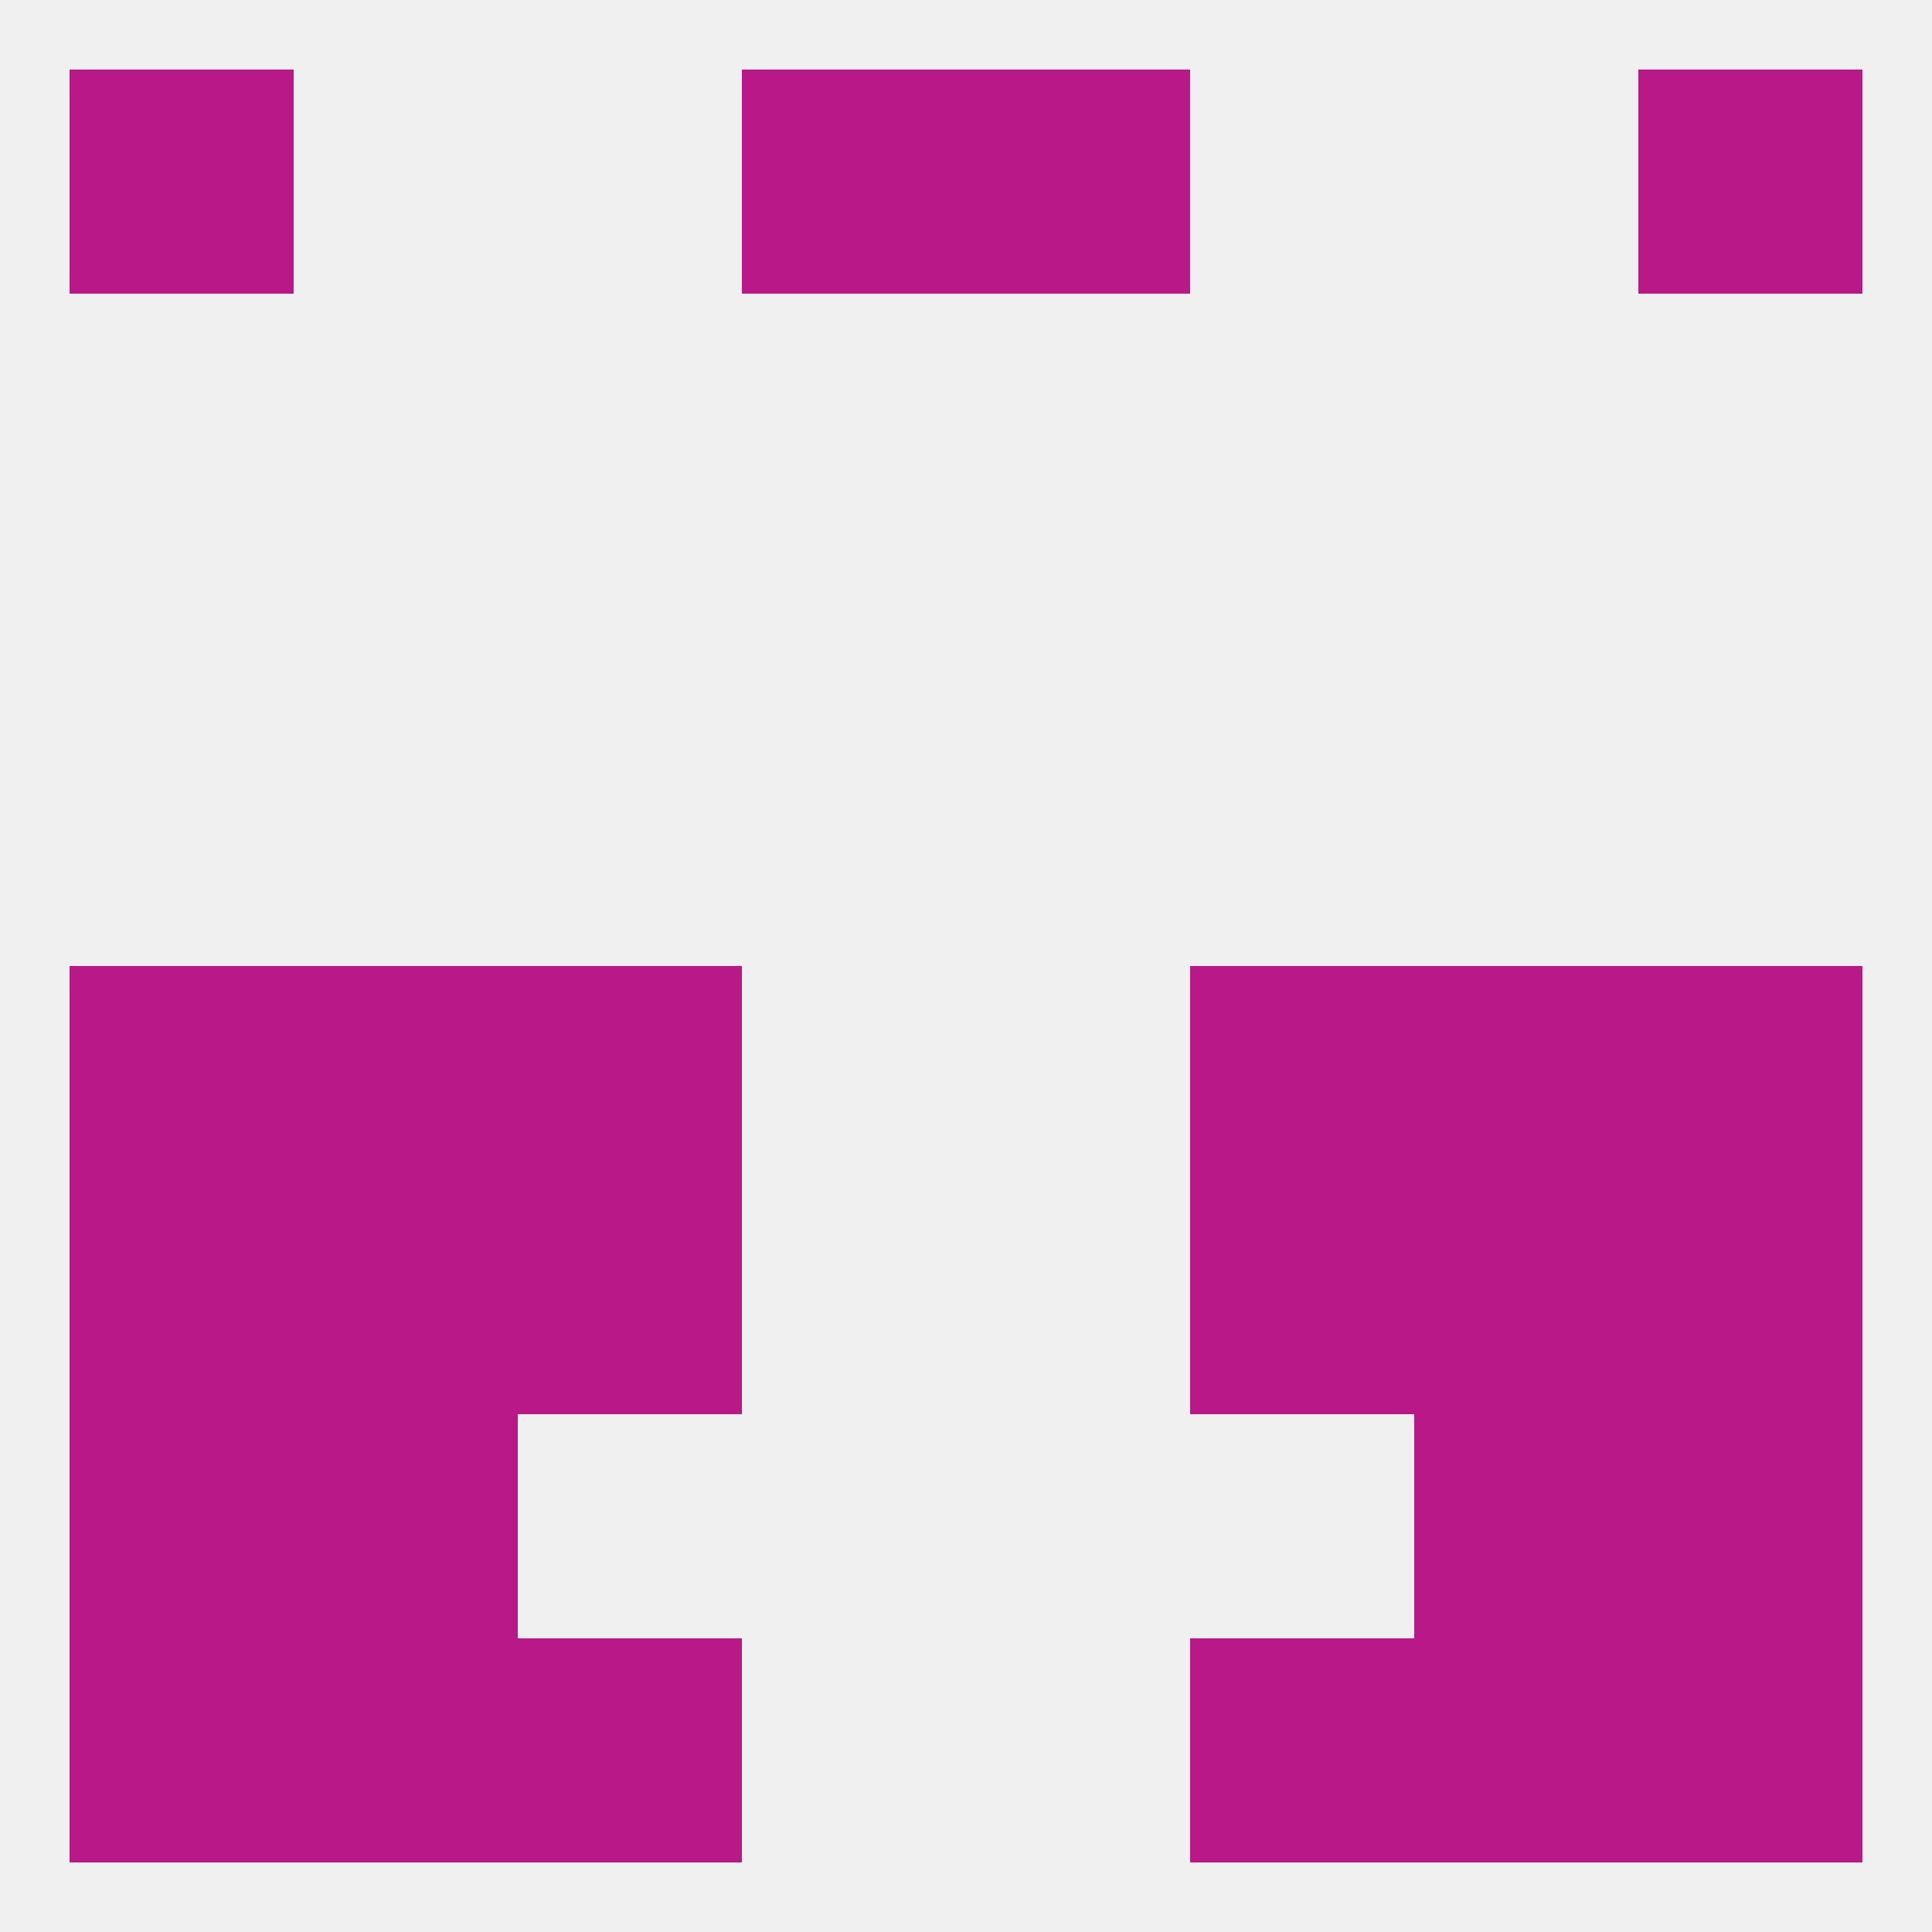
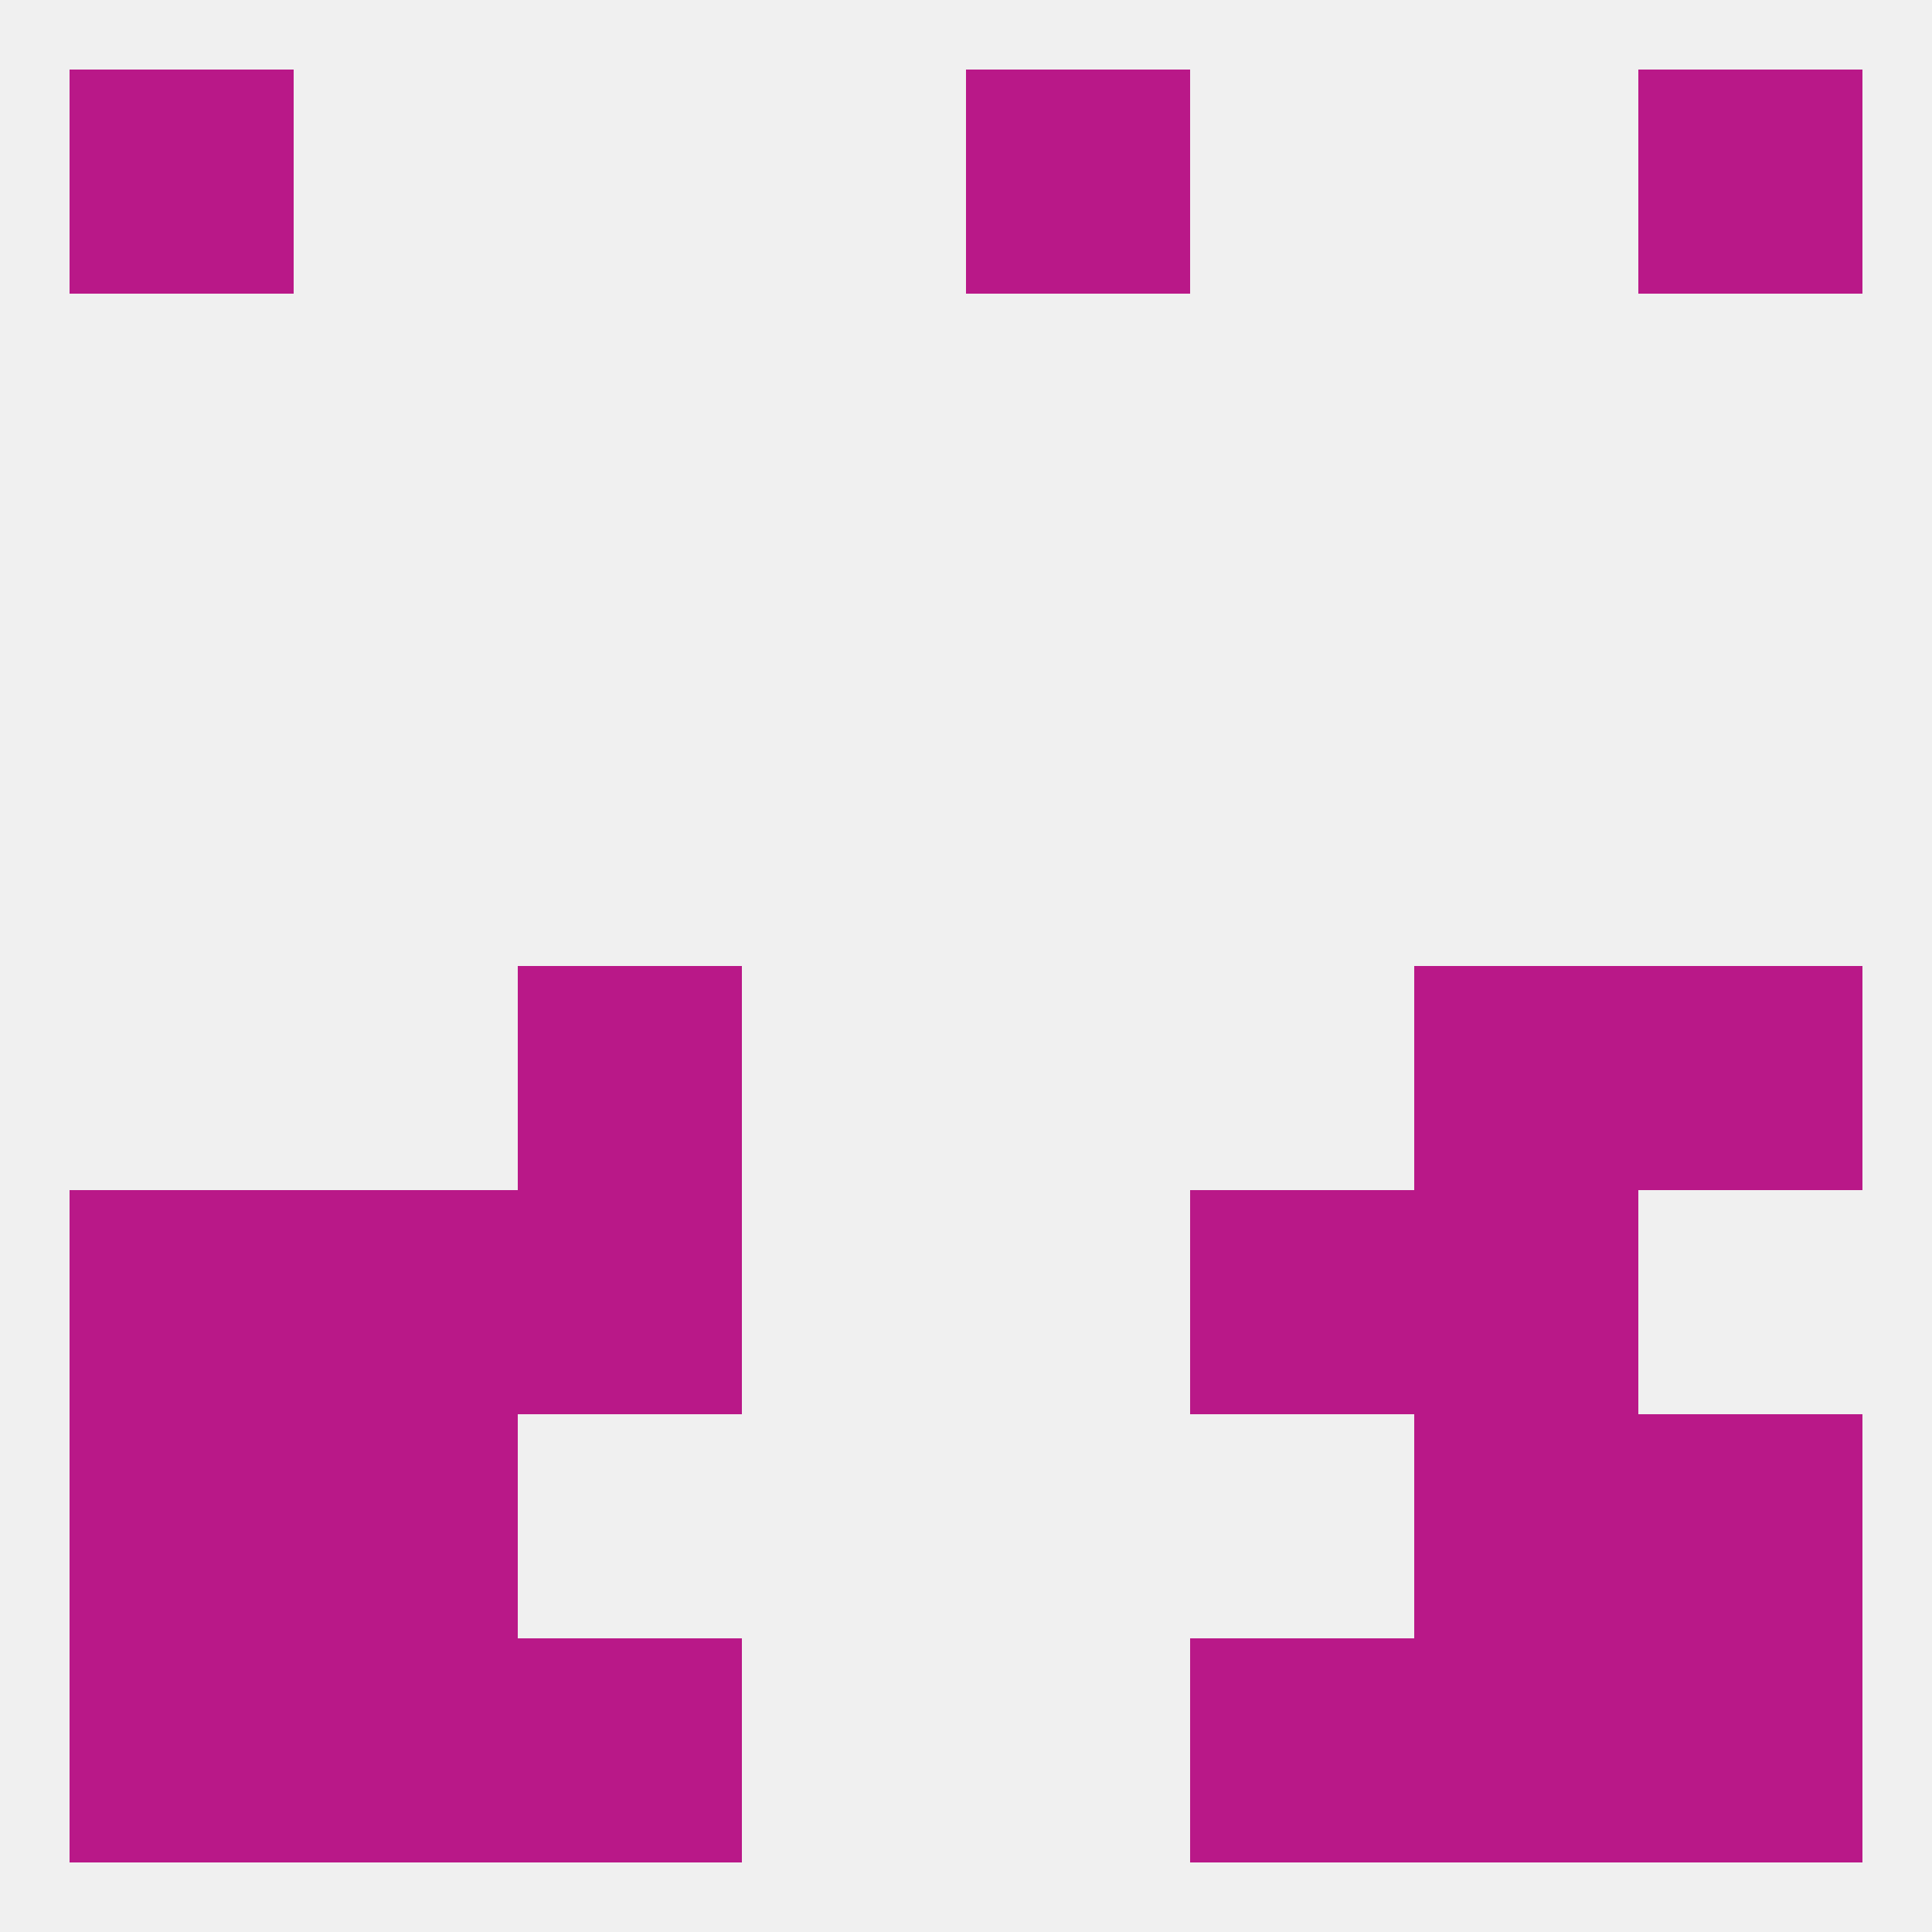
<svg xmlns="http://www.w3.org/2000/svg" version="1.1" baseprofile="full" width="250" height="250" viewBox="0 0 250 250">
  <rect width="100%" height="100%" fill="rgba(240,240,240,255)" />
  <rect x="67" y="212" width="29" height="29" fill="rgba(185,24,136,255)" />
  <rect x="154" y="212" width="29" height="29" fill="rgba(185,24,136,255)" />
  <rect x="38" y="212" width="29" height="29" fill="rgba(185,24,136,255)" />
  <rect x="183" y="212" width="29" height="29" fill="rgba(185,24,136,255)" />
  <rect x="9" y="212" width="29" height="29" fill="rgba(185,24,136,255)" />
  <rect x="212" y="212" width="29" height="29" fill="rgba(185,24,136,255)" />
  <rect x="212" y="9" width="29" height="29" fill="rgba(185,24,136,255)" />
-   <rect x="96" y="9" width="29" height="29" fill="rgba(185,24,136,255)" />
  <rect x="125" y="9" width="29" height="29" fill="rgba(185,24,136,255)" />
  <rect x="9" y="9" width="29" height="29" fill="rgba(185,24,136,255)" />
  <rect x="212" y="125" width="29" height="29" fill="rgba(185,24,136,255)" />
-   <rect x="38" y="125" width="29" height="29" fill="rgba(185,24,136,255)" />
  <rect x="183" y="125" width="29" height="29" fill="rgba(185,24,136,255)" />
  <rect x="67" y="125" width="29" height="29" fill="rgba(185,24,136,255)" />
-   <rect x="154" y="125" width="29" height="29" fill="rgba(185,24,136,255)" />
-   <rect x="9" y="125" width="29" height="29" fill="rgba(185,24,136,255)" />
  <rect x="154" y="154" width="29" height="29" fill="rgba(185,24,136,255)" />
  <rect x="9" y="154" width="29" height="29" fill="rgba(185,24,136,255)" />
-   <rect x="212" y="154" width="29" height="29" fill="rgba(185,24,136,255)" />
  <rect x="38" y="154" width="29" height="29" fill="rgba(185,24,136,255)" />
  <rect x="183" y="154" width="29" height="29" fill="rgba(185,24,136,255)" />
  <rect x="67" y="154" width="29" height="29" fill="rgba(185,24,136,255)" />
  <rect x="38" y="183" width="29" height="29" fill="rgba(185,24,136,255)" />
  <rect x="183" y="183" width="29" height="29" fill="rgba(185,24,136,255)" />
  <rect x="9" y="183" width="29" height="29" fill="rgba(185,24,136,255)" />
  <rect x="212" y="183" width="29" height="29" fill="rgba(185,24,136,255)" />
</svg>